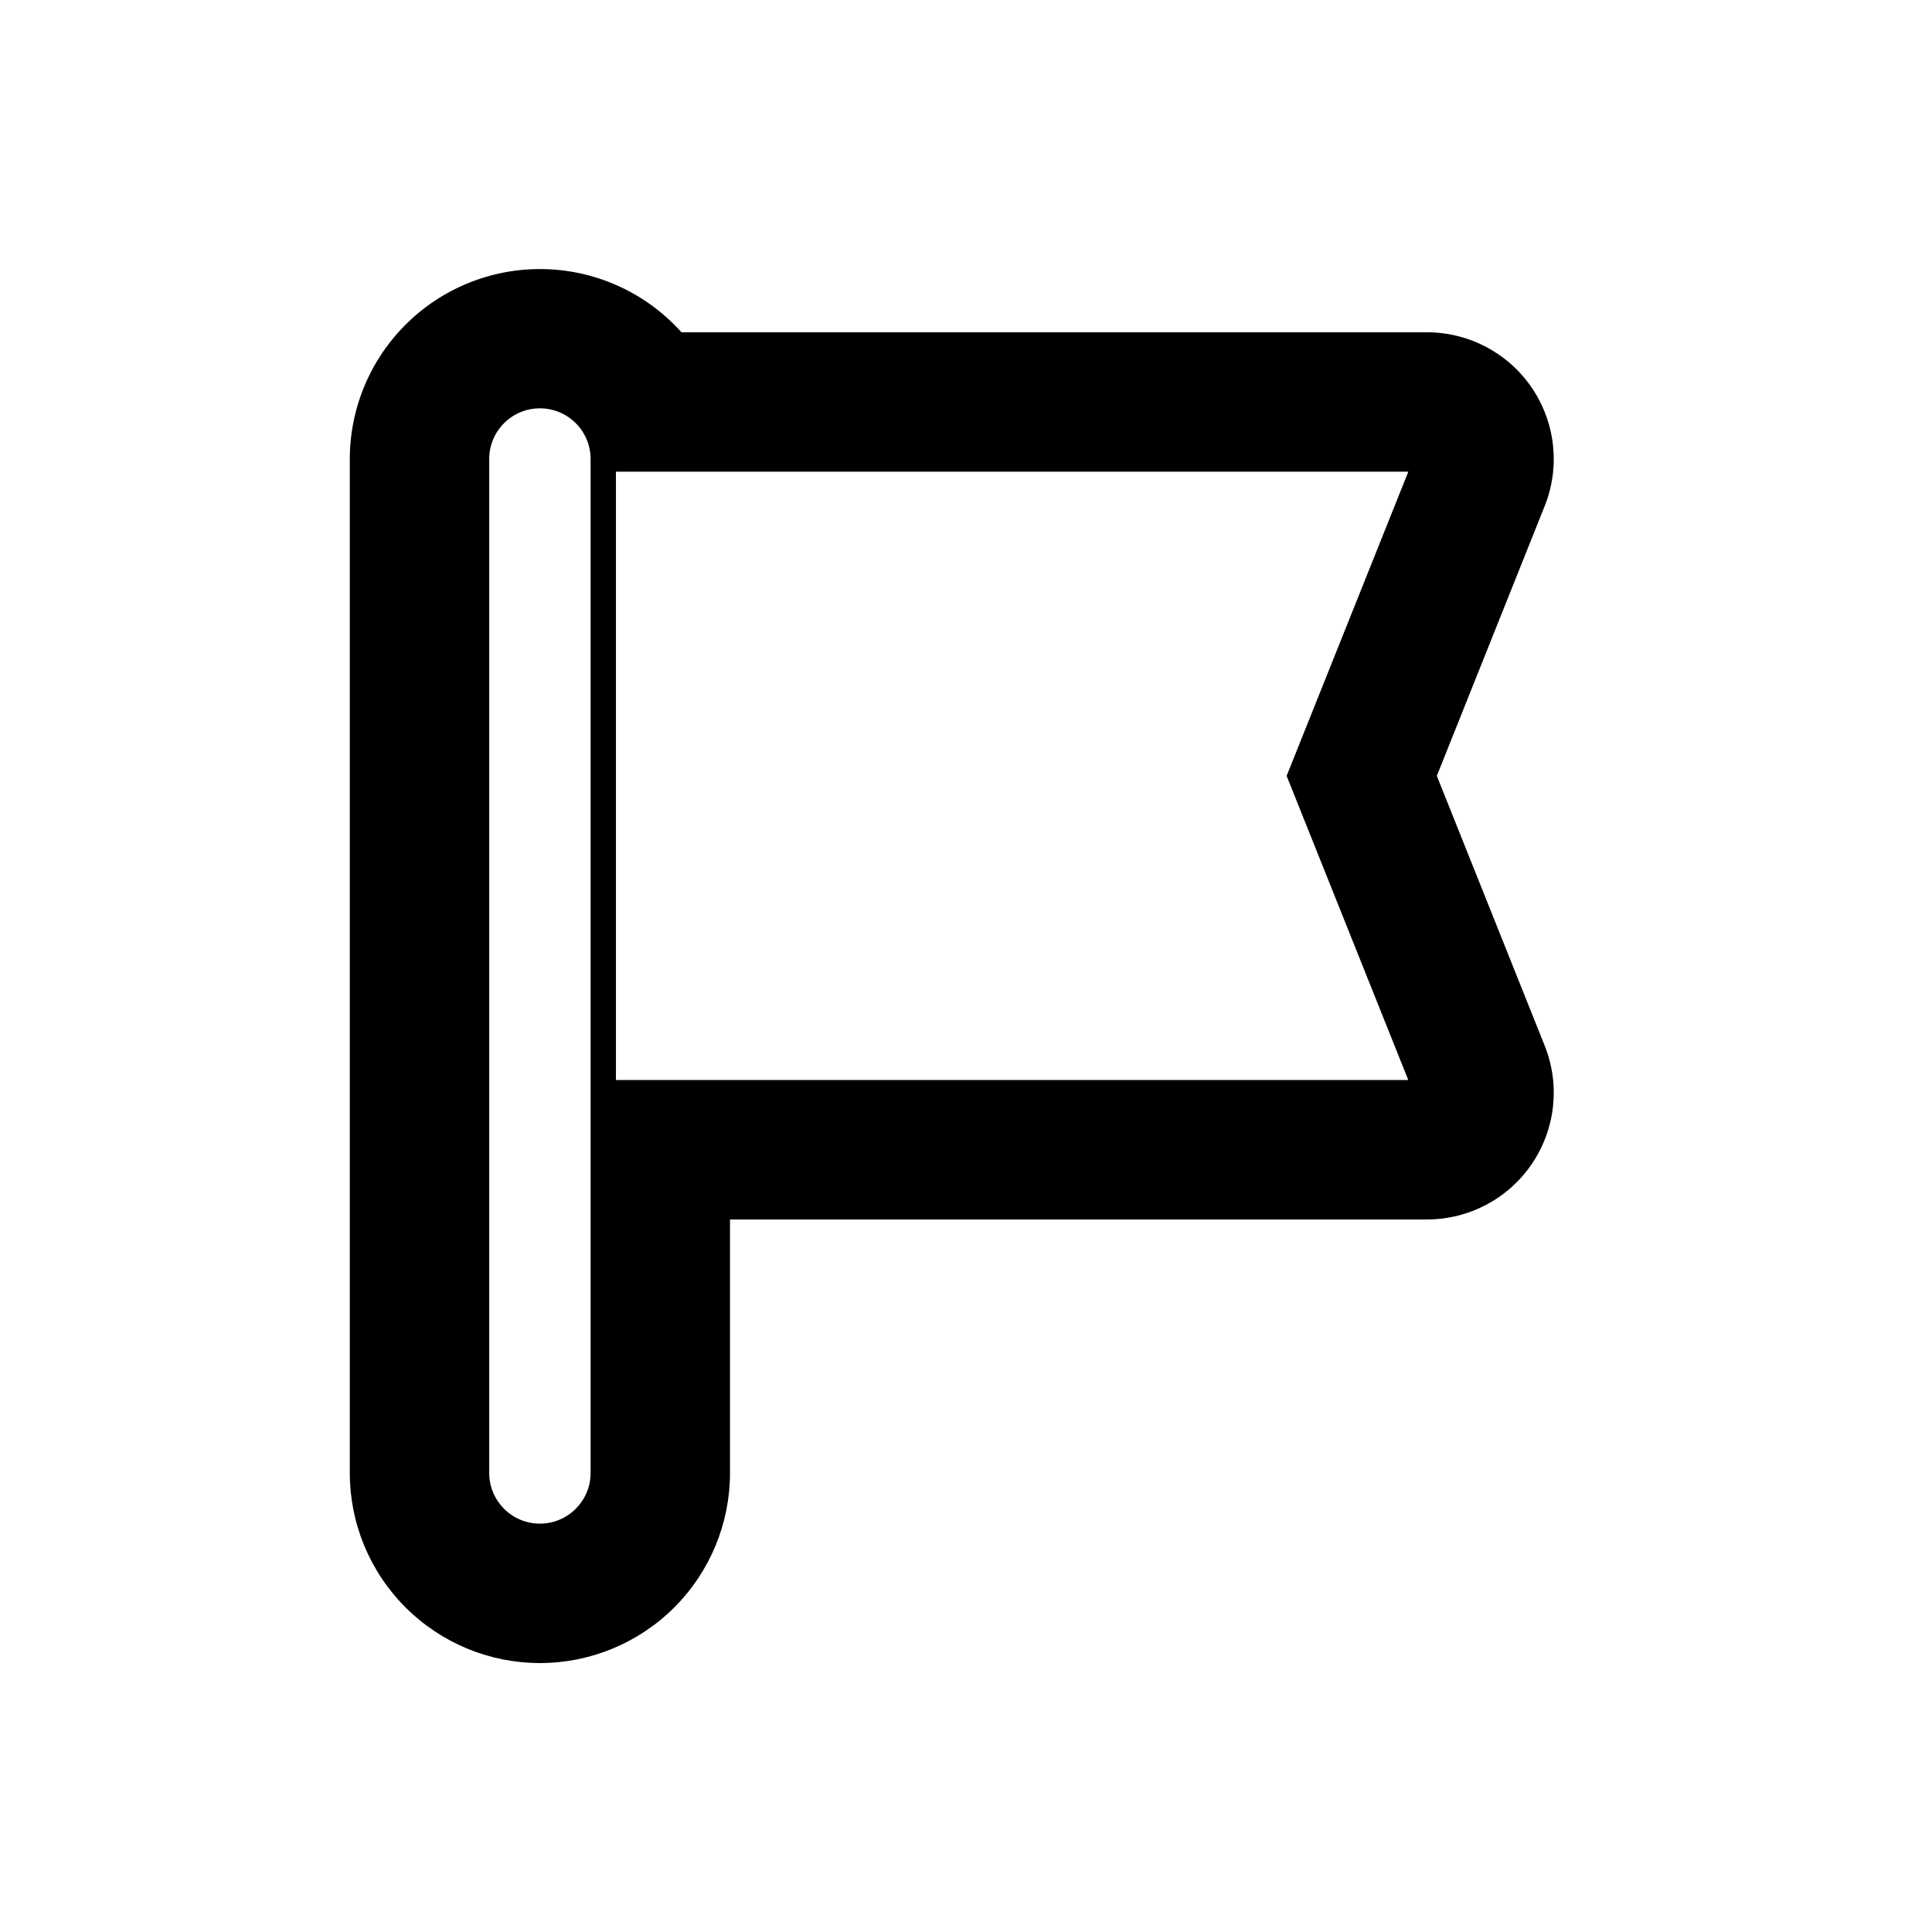
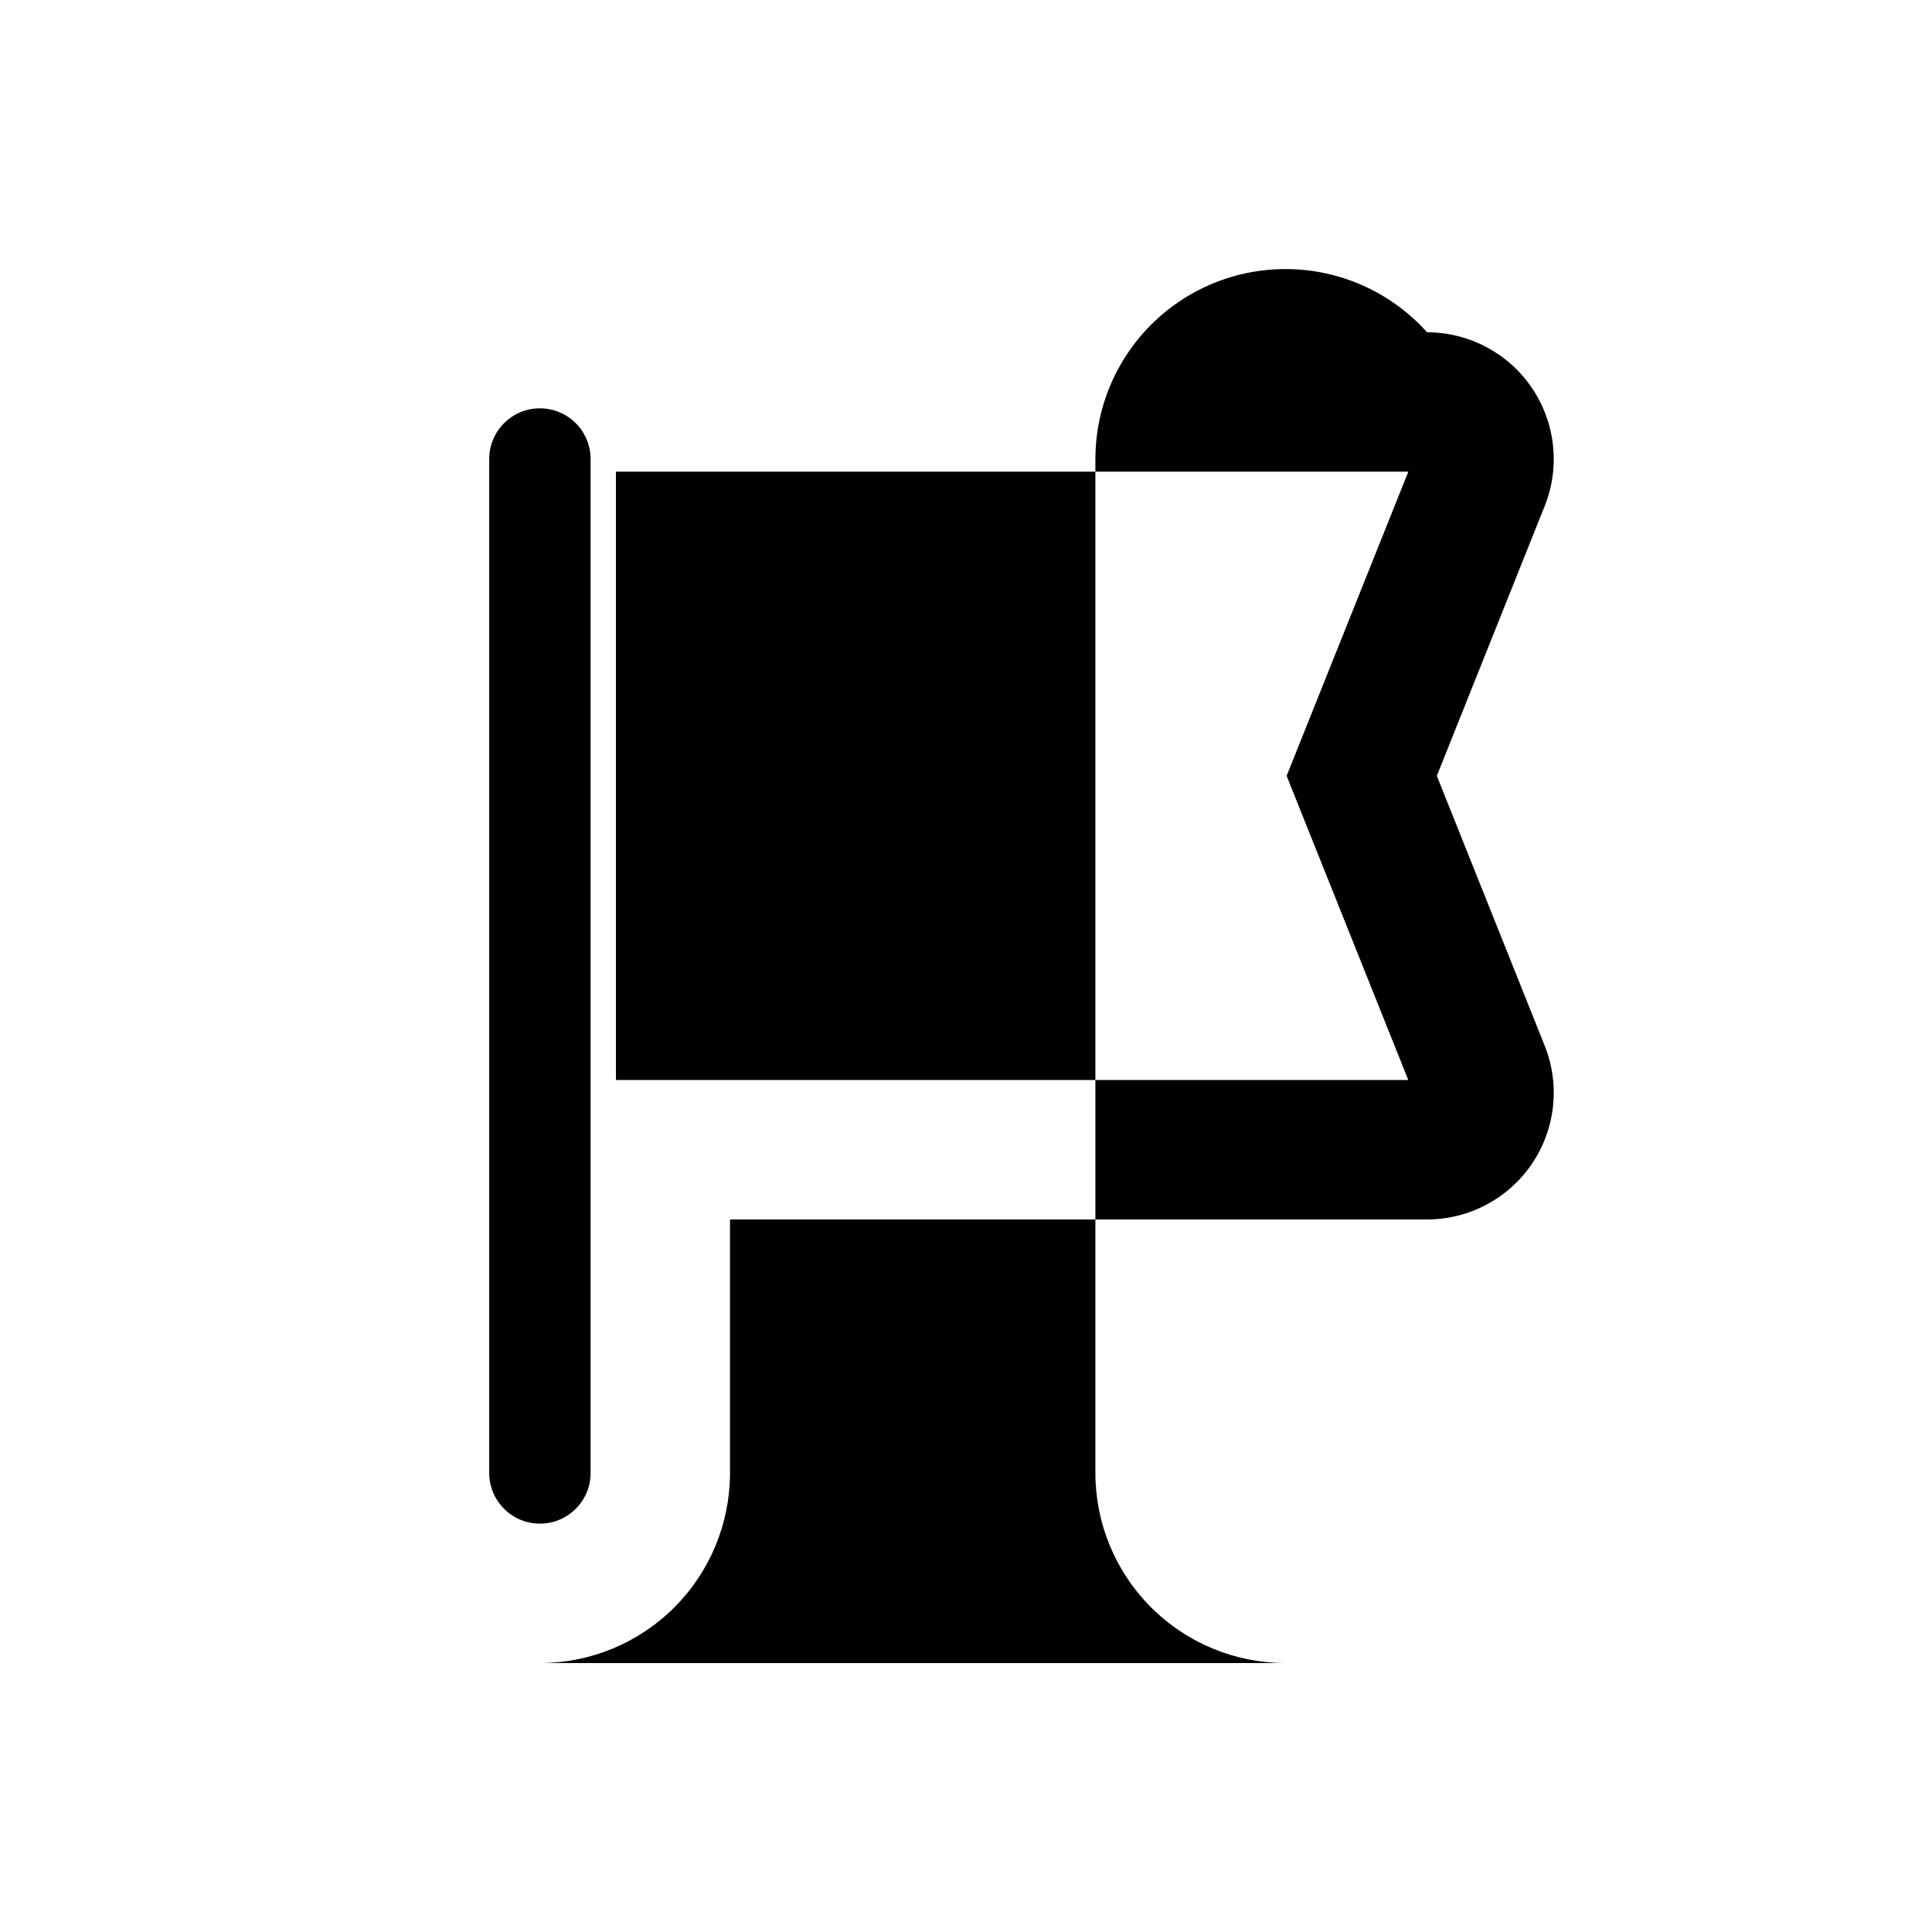
<svg xmlns="http://www.w3.org/2000/svg" fill="#000000" width="800px" height="800px" version="1.1" viewBox="144 144 512 512">
-   <path d="m287.08 584.73c13.363 0 26.176-5.309 35.625-14.758 9.449-9.449 14.754-22.262 14.754-35.625v-67.176h184.73c11.141-0.004 21.551-5.535 27.793-14.758 6.246-9.227 7.512-20.945 3.379-31.289l-28.586-71.508 28.582-71.508h0.004c4.133-10.344 2.867-22.062-3.379-31.289-6.242-9.223-16.652-14.75-27.793-14.758h-197.59c-9.125-10.184-22-16.219-35.668-16.723-13.668-0.5-26.949 4.574-36.801 14.062-9.848 9.488-15.418 22.57-15.43 36.246v268.7c0 13.363 5.309 26.176 14.758 35.625 9.449 9.449 22.262 14.758 35.625 14.758zm0-332.52c3.562 0 6.981 1.414 9.5 3.934 2.519 2.519 3.934 5.938 3.934 9.5v268.7c0 7.422-6.016 13.434-13.434 13.434-7.422 0-13.434-6.012-13.434-13.434v-268.7c0-7.418 6.012-13.434 13.434-13.434zm197.89 97.402 32.242 80.609h-209.98v-161.22h209.99z" />
+   <path d="m287.08 584.73c13.363 0 26.176-5.309 35.625-14.758 9.449-9.449 14.754-22.262 14.754-35.625v-67.176h184.73c11.141-0.004 21.551-5.535 27.793-14.758 6.246-9.227 7.512-20.945 3.379-31.289l-28.586-71.508 28.582-71.508h0.004c4.133-10.344 2.867-22.062-3.379-31.289-6.242-9.223-16.652-14.75-27.793-14.758c-9.125-10.184-22-16.219-35.668-16.723-13.668-0.5-26.949 4.574-36.801 14.062-9.848 9.488-15.418 22.57-15.43 36.246v268.7c0 13.363 5.309 26.176 14.758 35.625 9.449 9.449 22.262 14.758 35.625 14.758zm0-332.52c3.562 0 6.981 1.414 9.5 3.934 2.519 2.519 3.934 5.938 3.934 9.5v268.7c0 7.422-6.016 13.434-13.434 13.434-7.422 0-13.434-6.012-13.434-13.434v-268.7c0-7.418 6.012-13.434 13.434-13.434zm197.89 97.402 32.242 80.609h-209.98v-161.22h209.99z" />
</svg>